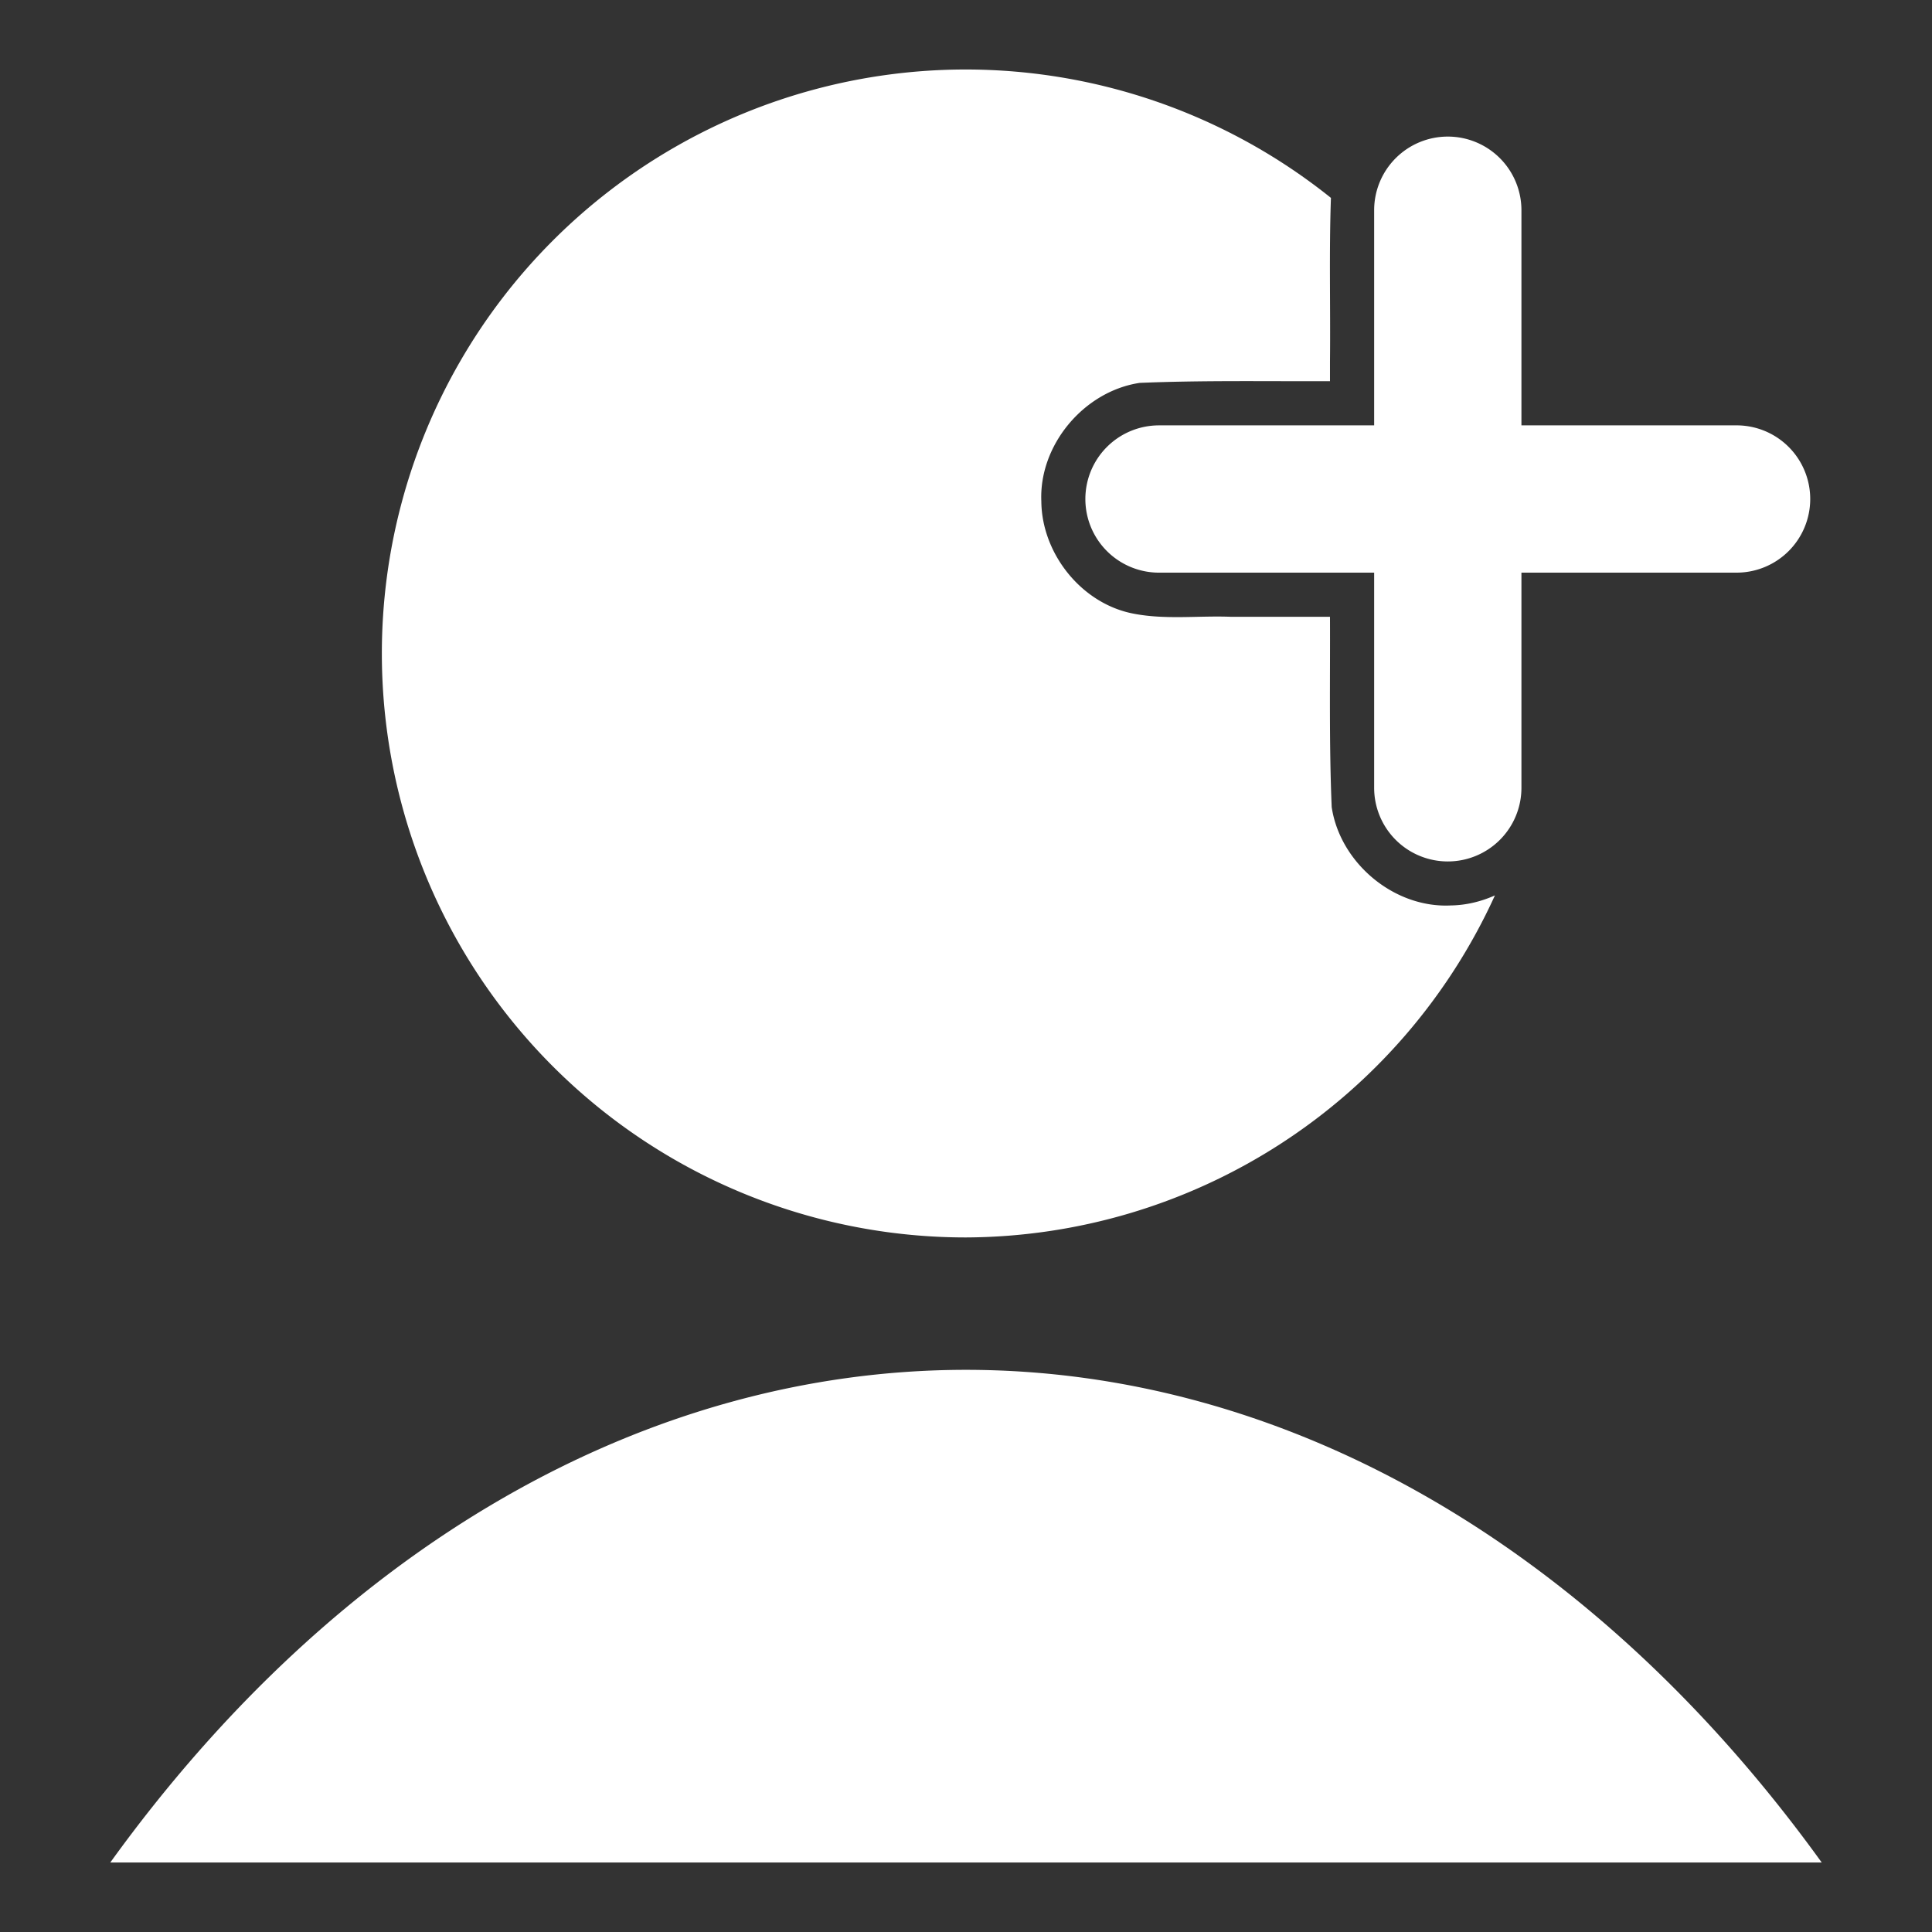
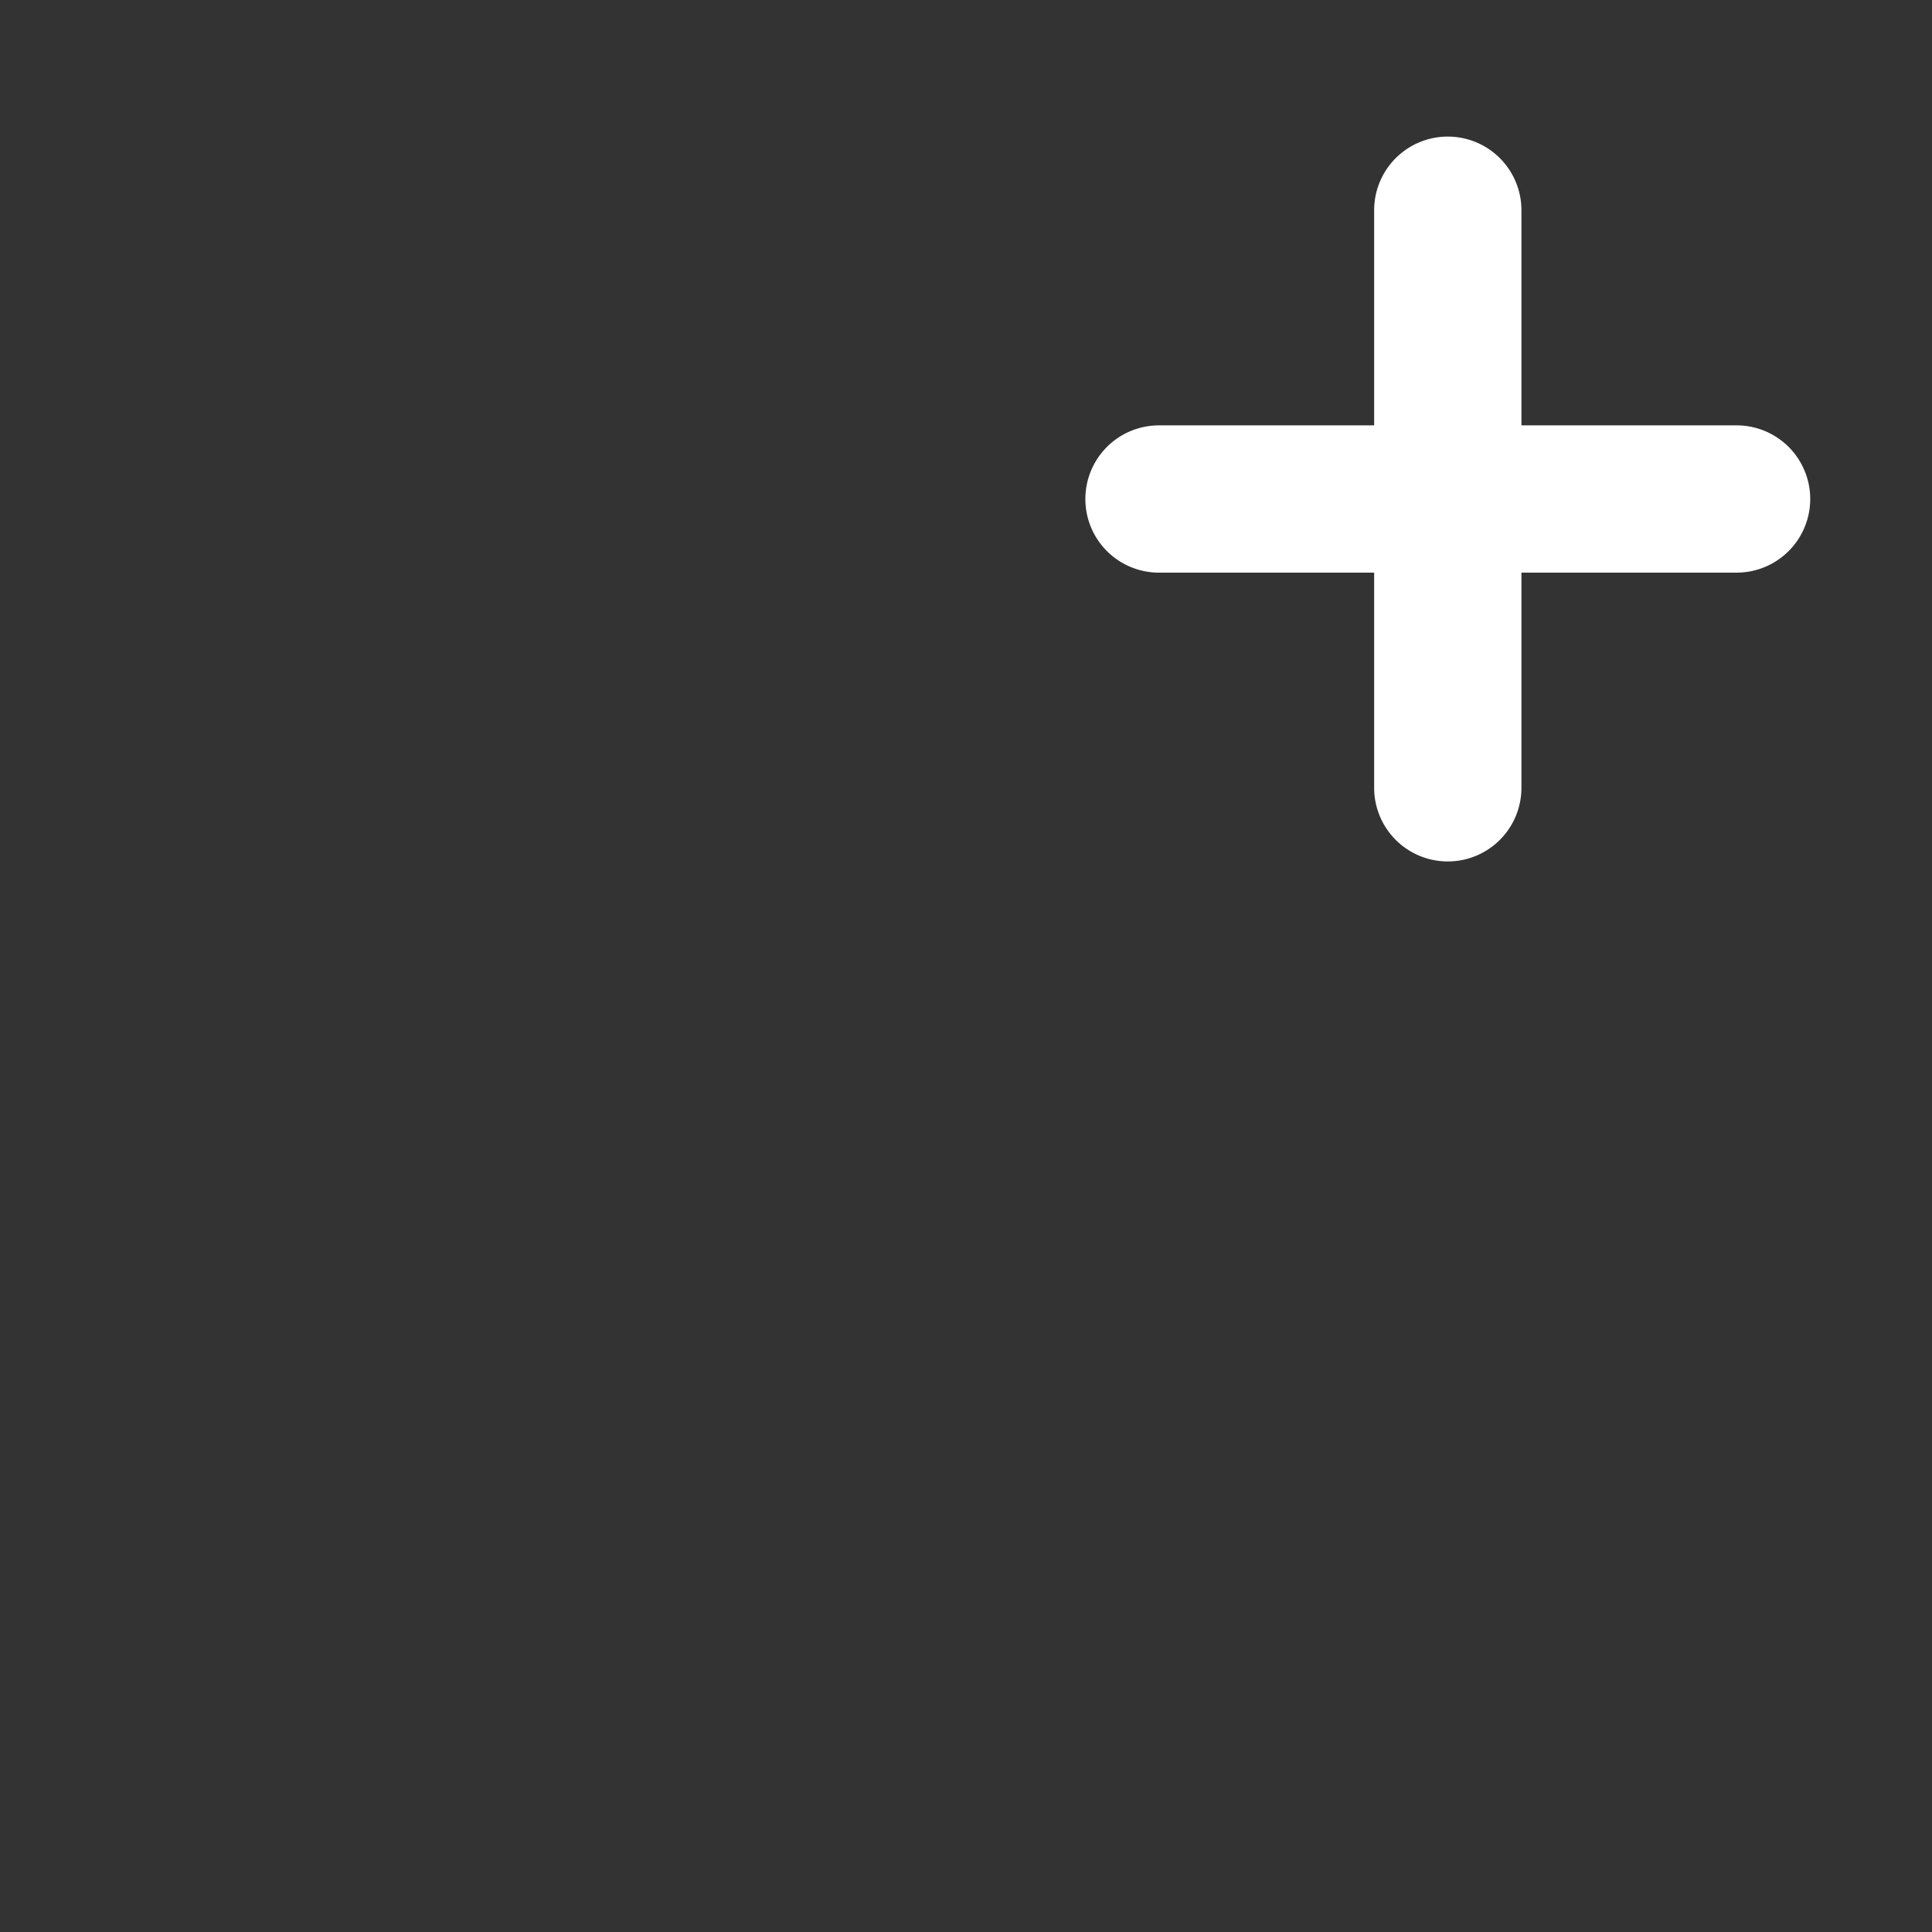
<svg xmlns="http://www.w3.org/2000/svg" xmlns:ns1="http://www.inkscape.org/namespaces/inkscape" xmlns:ns2="http://sodipodi.sourceforge.net/DTD/sodipodi-0.dtd" width="256" height="256" viewBox="0 0 256 256" version="1.1" id="svg1" ns1:version="1.3.2 (091e20ef0f, 2023-11-25, custom)" ns2:docname="extra.svg">
  <rect x="0" y="0" width="256" height="256" fill="#333333" stroke="none" />
  <ns2:namedview id="namedview1" pagecolor="#000000" bordercolor="#ffffff" borderopacity="0.247" ns1:showpageshadow="2" ns1:pageopacity="0.0" ns1:pagecheckerboard="0" ns1:deskcolor="#d1d1d1" ns1:document-units="mm" ns1:zoom="1.4142136" ns1:cx="122.68302" ns1:cy="96.16652" ns1:window-width="1860" ns1:window-height="1004" ns1:window-x="30" ns1:window-y="46" ns1:window-maximized="1" ns1:current-layer="layer1" />
  <defs id="defs1" />
  <g ns1:label="Layer 1" ns1:groupmode="layer" id="layer1">
-     <path id="path7" style="fill:#ffffff;fill-opacity:1;stroke:none;stroke-width:5;stroke-linecap:round;stroke-linejoin:round;stroke-dasharray:none;stroke-opacity:1;paint-order:stroke fill markers" d="M 127.98 9.209 A 77.378 77.378 0 0 0 50.598 86.59 A 77.378 77.378 0 0 0 127.98 163.967 A 77.378 77.378 0 0 0 198.086 118.645 C 196.254 119.463 194.276 119.943 192.266 119.975 C 184.745 120.366 177.572 114.362 176.457 106.947 C 176.102 98.549 176.265 90.137 176.229 81.732 L 163.182 81.732 C 158.856 81.554 154.479 82.145 150.195 81.312 C 143.326 80.006 138.044 73.38 137.982 66.439 C 137.655 58.955 143.634 51.844 151.016 50.734 C 159.414 50.384 167.824 50.541 176.229 50.508 L 176.229 47.916 C 176.304 40.685 176.101 33.45 176.355 26.221 A 77.378 77.378 0 0 0 127.98 9.209 z M 127.98 181.51 A 161.061 225.066 0 0 0 14.613 246.791 L 241.387 246.791 A 161.061 225.066 0 0 0 127.98 181.51 z " />
    <path id="path5" style="color:#000000;fill:#ffffff;stroke-width:1;stroke-linecap:round;stroke-linejoin:round;-inkscape-stroke:none;paint-order:stroke fill markers" d="m 191.84,18.098 a 9.758,9.758 0 0 0 -9.758,9.758 v 28.508 h -28.508 a 9.758,9.758 0 0 0 -9.758,9.758 9.758,9.758 0 0 0 9.758,9.758 h 28.508 v 28.508 a 9.758,9.758 0 0 0 9.758,9.758 9.758,9.758 0 0 0 9.758,-9.758 V 75.878 h 28.508 a 9.758,9.758 0 0 0 9.758,-9.758 9.758,9.758 0 0 0 -9.758,-9.758 H 201.598 V 27.856 a 9.758,9.758 0 0 0 -9.758,-9.758 z" />
  </g>
</svg>